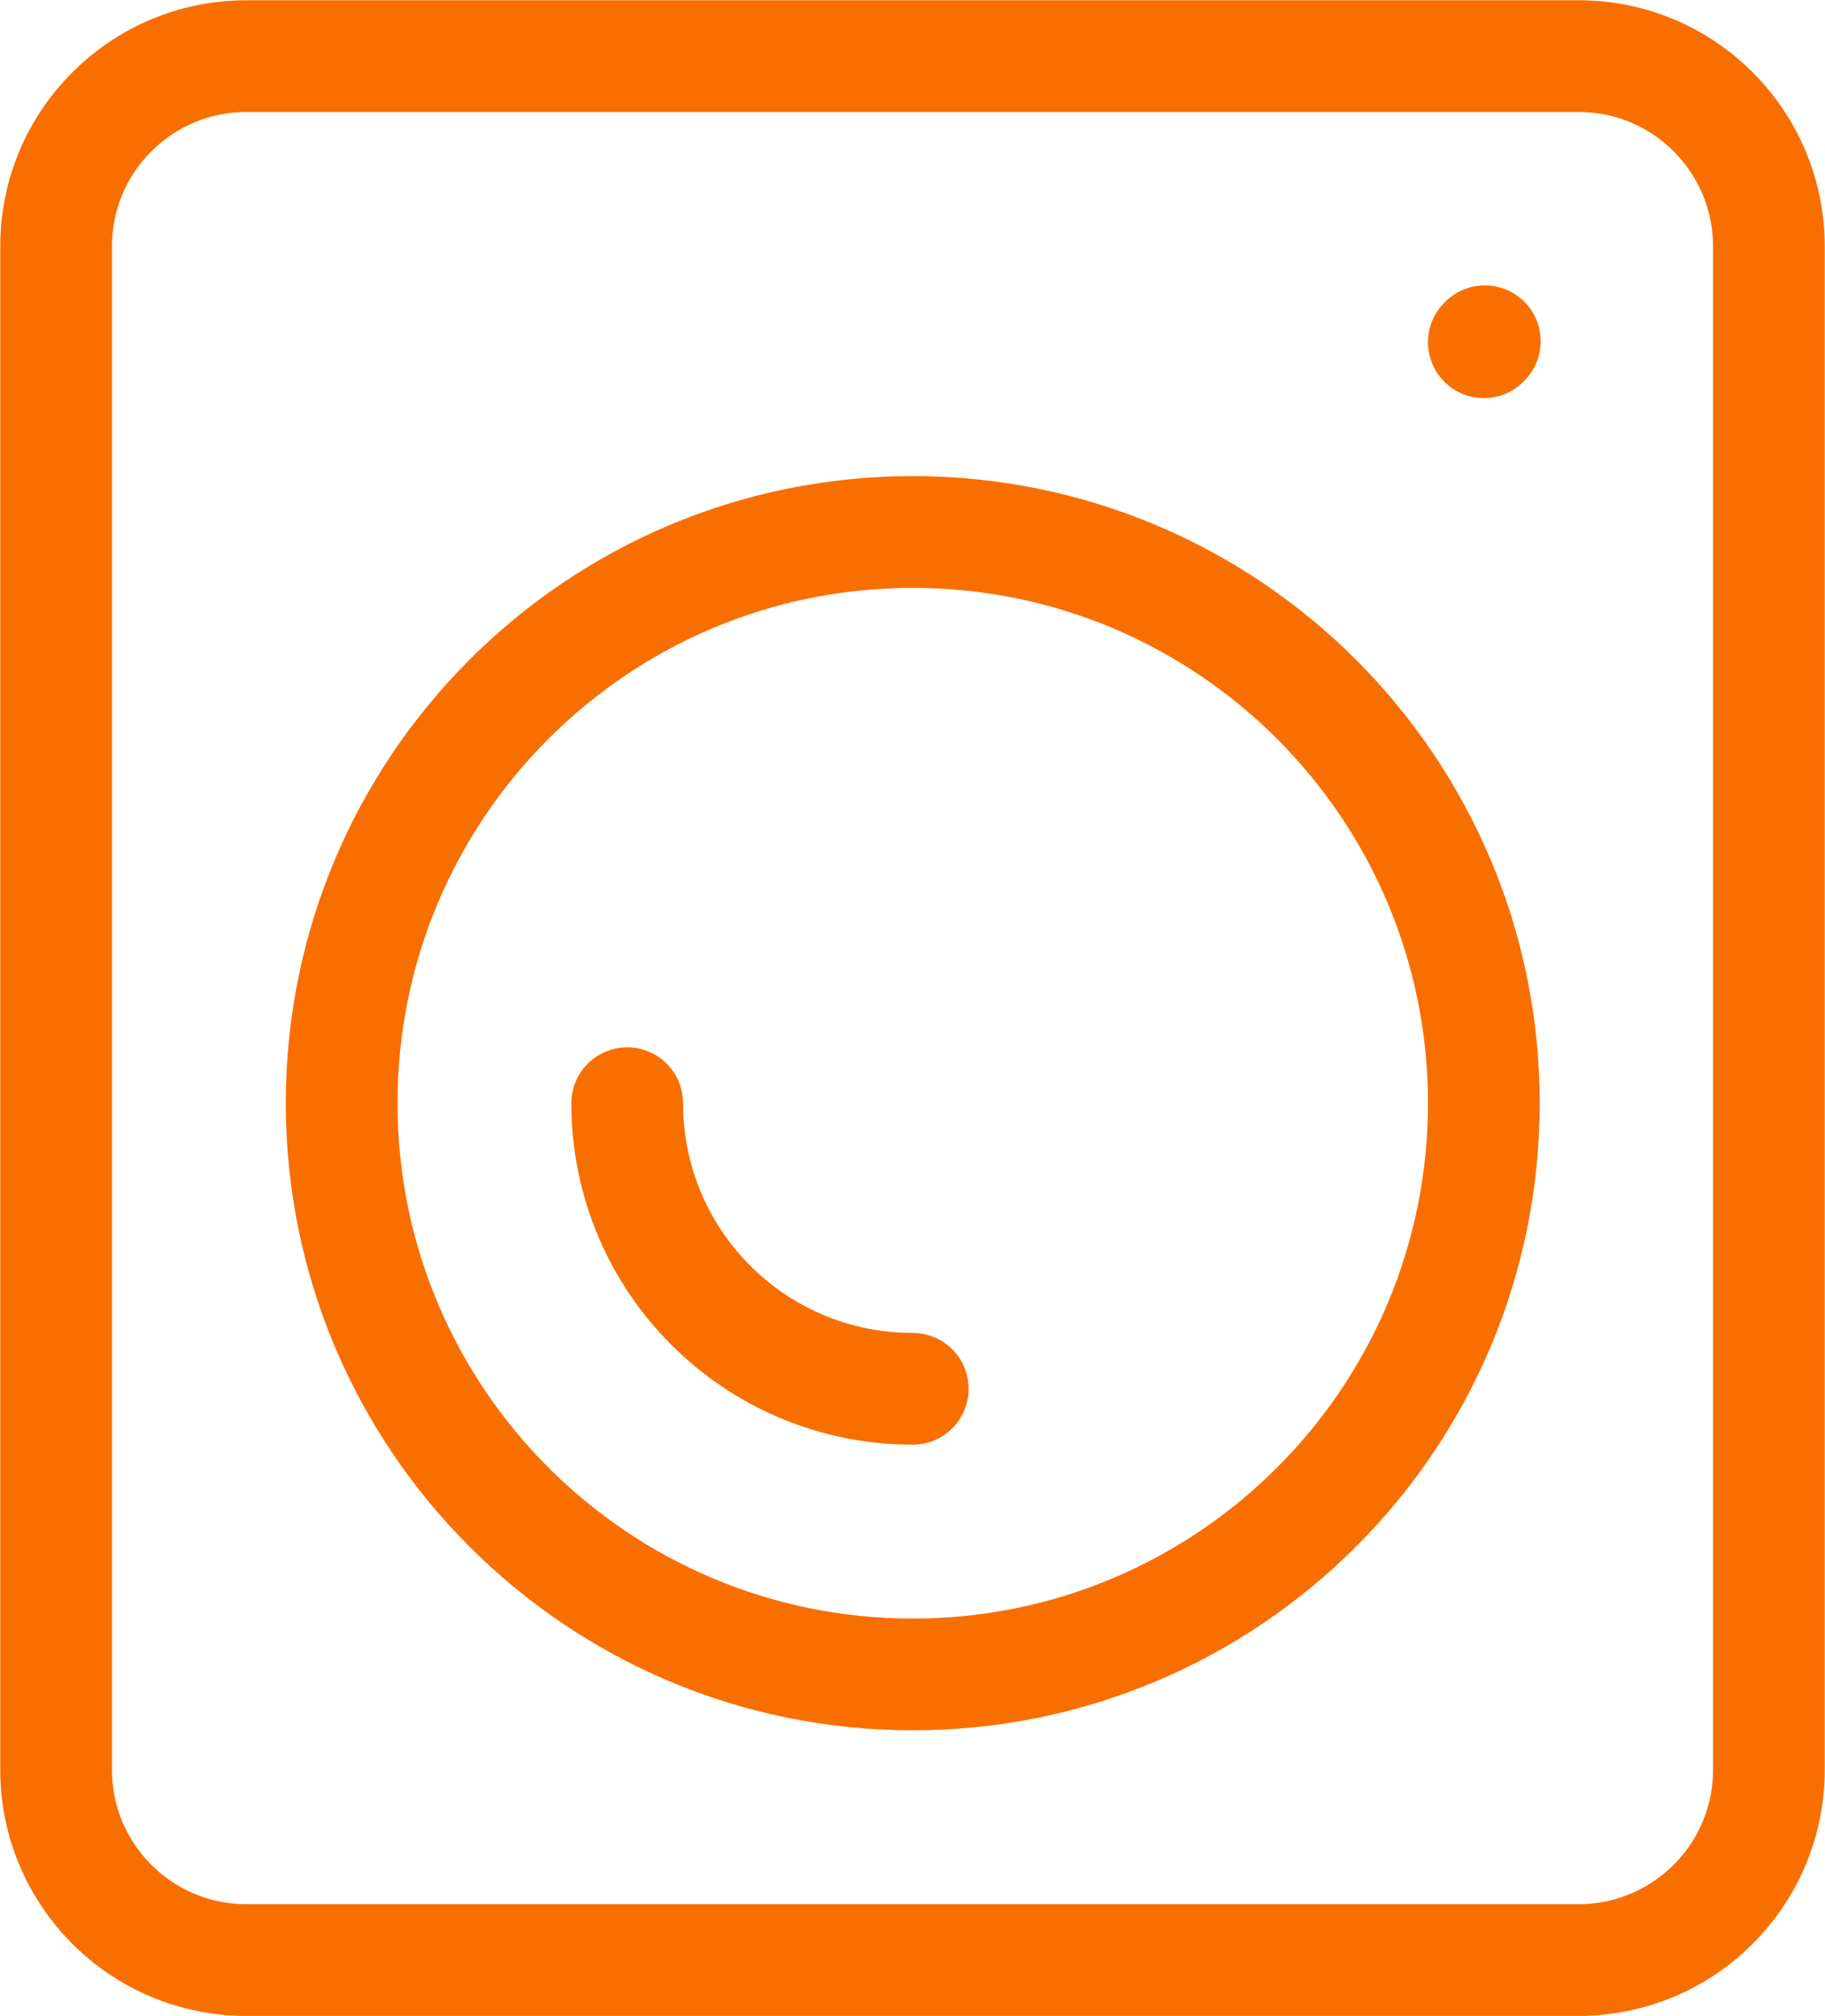
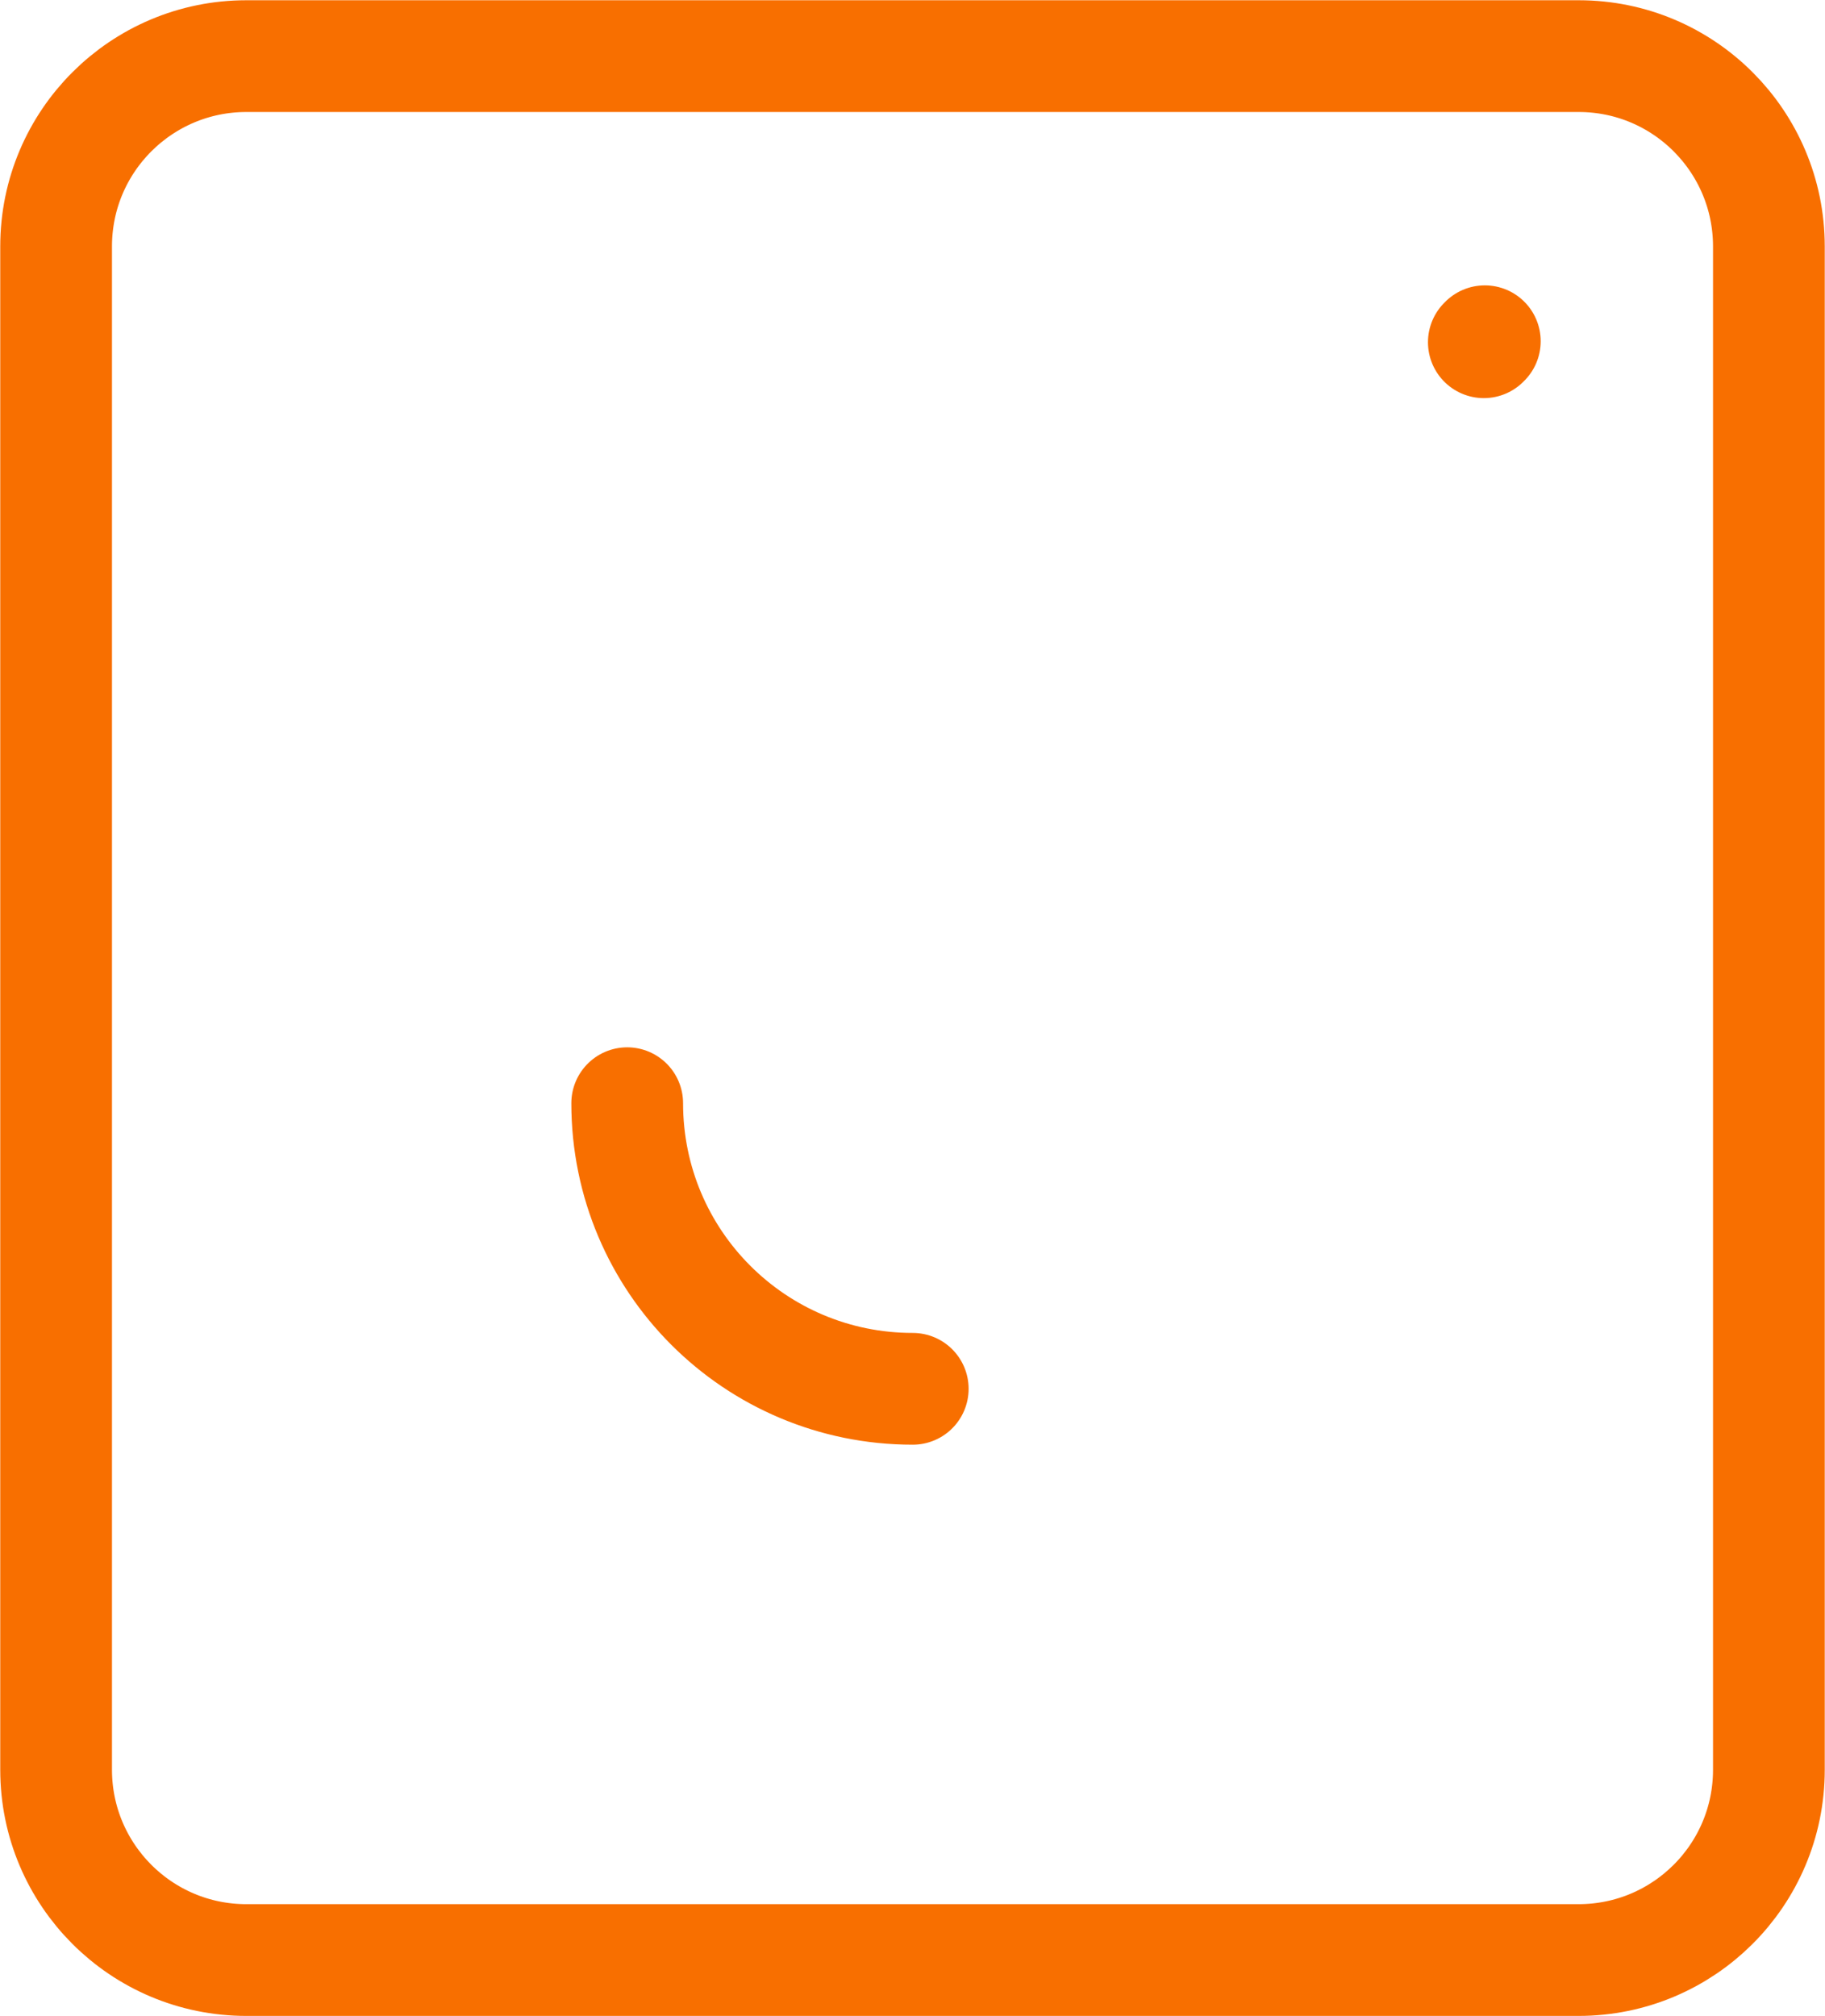
<svg xmlns="http://www.w3.org/2000/svg" id="Layer_1" data-name="Layer 1" viewBox="0 0 36.75 40.58">
  <defs>
    <style>
      .cls-1 {
        fill: none;
        stroke: #f86f00;
        stroke-linecap: round;
        stroke-linejoin: round;
        stroke-width: 2.25px;
      }
    </style>
  </defs>
  <path class="cls-1" d="M35.62,4.96v30.67c0,2.12-1.72,3.83-3.83,3.83H4.96c-2.12,0-3.83-1.72-3.83-3.83V4.96c0-2.12,1.72-3.83,3.83-3.83h26.83c2.12,0,3.83,1.72,3.83,3.83Z" />
  <path class="cls-1" d="M29.88,6.89l.02-.02" />
-   <path class="cls-1" d="M18.38,33.71c6.35,0,11.5-5.15,11.5-11.5s-5.15-11.5-11.5-11.5-11.5,5.15-11.5,11.5,5.15,11.5,11.5,11.5Z" />
  <path class="cls-1" d="M18.38,27.96c-3.18,0-5.75-2.57-5.75-5.75" />
</svg>